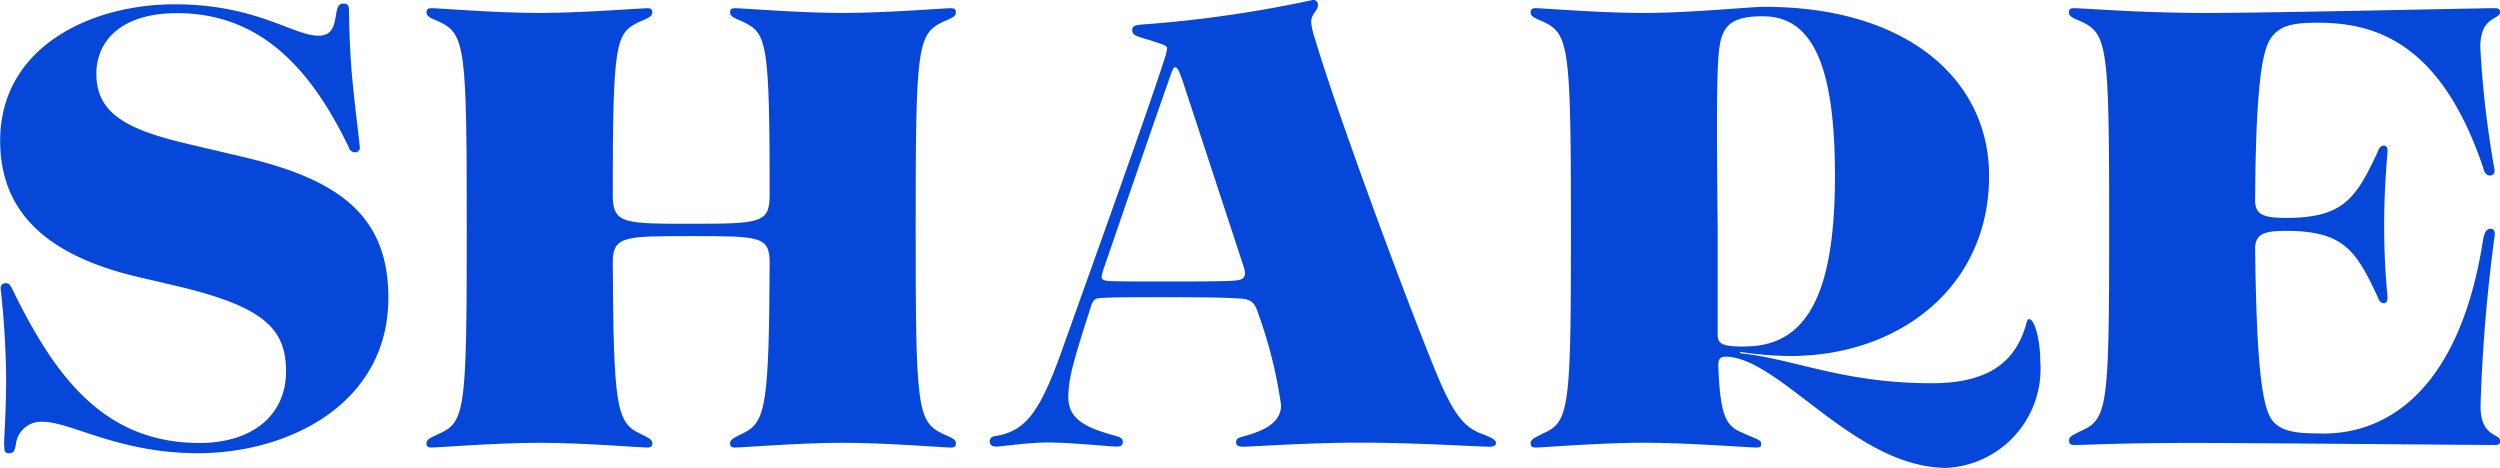
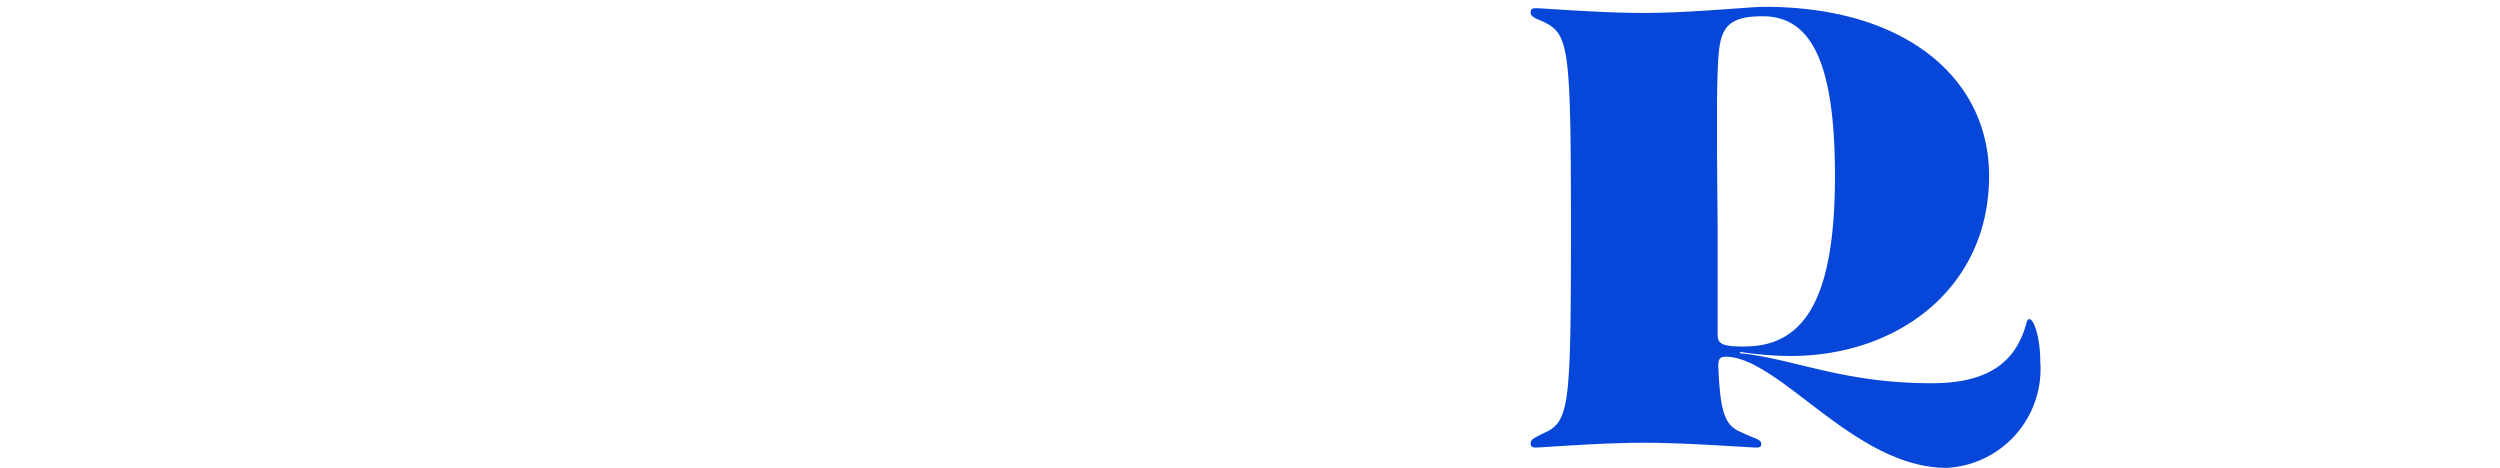
<svg xmlns="http://www.w3.org/2000/svg" width="65.071" height="12.182" viewBox="0 0 65.071 12.182">
  <g id="グループ_2442" data-name="グループ 2442" transform="translate(10364.284 14778.803)">
-     <path id="パス_3535" data-name="パス 3535" d="M1.464,443.949c0-.231.054-.888.054-1.758a23.008,23.008,0,0,0-.143-2.326.127.127,0,0,1,.125-.142c.088,0,.124.036.2.2,1.065,2.167,2.326,3.96,4.848,3.96,1.385,0,2.255-.728,2.255-1.864,0-1.1-.569-1.687-2.841-2.22l-.906-.213c-2.611-.586-3.694-1.811-3.694-3.57,0-2.432,2.344-3.551,4.546-3.551,2.113,0,3.09.817,3.729.817.32,0,.409-.177.462-.515.035-.231.071-.32.2-.32.106,0,.142.053.142.159,0,.178.017.977.07,1.616.072.834.213,1.882.213,1.989a.119.119,0,0,1-.124.106c-.089,0-.142-.053-.177-.16-.959-1.971-2.255-3.462-4.457-3.462-1.438,0-2.1.71-2.1,1.581,0,1.03.8,1.438,2.256,1.793l1.58.373c2.486.586,3.764,1.527,3.764,3.658,0,2.788-2.627,4.049-4.954,4.049-2.06,0-3.321-.817-4.03-.817a.659.659,0,0,0-.71.586c-.036.178-.053.231-.178.231-.106,0-.124-.036-.124-.2" transform="translate(-10365.642 -15211.156)" fill="#0646d9" />
-     <path id="パス_3536" data-name="パス 3536" d="M18.691,443.966c0-.107.089-.142.355-.266.657-.3.693-.675.693-5.345s-.036-5.043-.711-5.363c-.248-.106-.337-.142-.337-.248,0-.072.035-.107.124-.107.2,0,1.67.124,2.824.124,1.136,0,2.611-.124,2.805-.124.089,0,.125.035.125.107,0,.106-.089.142-.338.248-.621.3-.692.5-.692,4.564.019.692.32.692,2.024.692,1.793,0,2.042-.018,2.06-.692,0-4.066-.07-4.262-.692-4.564-.248-.106-.338-.142-.338-.248,0-.072.036-.107.124-.107.2,0,1.67.124,2.806.124,1.154,0,2.628-.124,2.823-.124.089,0,.125.035.125.107,0,.106-.089.142-.338.248-.674.32-.71.692-.71,5.363s.035,5.043.71,5.363c.249.107.338.142.338.249,0,.07-.036.106-.125.106-.195,0-1.669-.124-2.823-.124-1.136,0-2.611.124-2.806.124-.088,0-.124-.036-.124-.106,0-.107.089-.142.338-.266.6-.284.675-.763.692-4.493-.017-.639-.3-.639-2.06-.639-1.686,0-2.006,0-2.024.639.019,3.729.089,4.209.692,4.493.249.124.338.159.338.266,0,.07-.036.106-.125.106-.195,0-1.669-.124-2.805-.124-1.154,0-2.628.124-2.824.124-.088,0-.124-.036-.124-.106" transform="translate(-10371.874 -15211.227)" fill="#0646d9" />
-     <path id="パス_3537" data-name="パス 3537" d="M41.58,443.81c0-.071.018-.142.159-.16.764-.124,1.137-.6,1.706-2.184.817-2.29,2.325-6.481,2.681-7.618a1.185,1.185,0,0,0,.071-.284c0-.07-.054-.088-.444-.213-.355-.107-.462-.124-.462-.266,0-.089.053-.124.231-.142A31.889,31.889,0,0,0,50,432.3a.125.125,0,0,1,.124.142c0,.142-.177.213-.177.444a2.052,2.052,0,0,0,.106.444c.427,1.474,2.042,5.931,3.072,8.488.426,1.047.692,1.527,1.172,1.74.32.125.462.178.462.285,0,.053-.072.088-.16.088-.266,0-1.918-.107-3.391-.107-1.332,0-2.842.107-3.036.107-.106,0-.178-.035-.178-.107,0-.141.089-.124.3-.195.71-.2.87-.5.87-.781a11.828,11.828,0,0,0-.6-2.4c-.088-.284-.2-.355-.443-.373-.516-.036-1.386-.036-2.149-.036-.621,0-1.171,0-1.421.017-.213,0-.266.036-.32.178-.248.763-.408,1.278-.5,1.652a3.427,3.427,0,0,0-.106.728c0,.532.32.781,1.154,1.012.2.053.266.088.266.177s-.053.124-.159.124c-.178,0-1.172-.107-1.811-.107-.48,0-1.208.107-1.314.107s-.178-.035-.178-.124m3.054-4.19c.16.017.817.017,1.492.017.852,0,1.758,0,1.918-.035.125-.018.178-.089.178-.178a.628.628,0,0,0-.036-.177l-1.58-4.812c-.107-.3-.143-.373-.2-.373s-.07.072-.142.266c-.551,1.563-1.119,3.232-1.7,4.919a1.2,1.2,0,0,0-.072.266c0,.054.018.089.142.107" transform="translate(-10380.104 -15211.106)" fill="#0646d9" />
    <path id="パス_3538" data-name="パス 3538" d="M68.624,441.69c-.124,0-.177.053-.177.231.053,1.367.213,1.581.656,1.758.338.16.462.16.462.284,0,.053-.018.089-.124.089-.195,0-1.794-.125-2.931-.125-1.153,0-2.627.125-2.823.125-.088,0-.124-.036-.124-.106,0-.107.089-.142.337-.267.676-.3.712-.674.712-5.345,0-4.723-.054-5.043-.712-5.362-.248-.106-.337-.142-.337-.249,0-.071.035-.107.124-.107.2,0,1.67.124,2.823.124,1.226,0,2.736-.159,3.144-.159,3.693,0,5.842,1.882,5.842,4.4,0,2.912-2.362,4.688-5.168,4.688a8.921,8.921,0,0,1-1.313-.107v.035c1.4.142,2.663.781,4.99.781,1.6,0,2.219-.656,2.468-1.58.018-.071.035-.088.071-.088.124,0,.284.5.284,1.1a2.579,2.579,0,0,1-2.432,2.771c-2.415,0-4.351-2.895-5.771-2.895m.516-.266c1.633,0,2.343-1.4,2.343-4.439,0-2.913-.6-4.155-1.882-4.155-.5,0-.852.089-1.012.409-.178.355-.2.87-.159,5.1v2.788c0,.249.159.3.71.3" transform="translate(-10388.007 -15211.206)" fill="#0646d9" />
-     <path id="パス_3539" data-name="パス 3539" d="M85.438,443.895c0-.106.089-.142.337-.266.675-.3.711-.675.711-5.274,0-4.67-.036-5.043-.711-5.363-.248-.106-.337-.142-.337-.248,0-.071.035-.107.124-.107.3,0,1.687.124,3.428.124,1.775,0,7.014-.124,7.546-.124.089,0,.124.036.124.107,0,.2-.514.089-.514.906a25.819,25.819,0,0,0,.373,3.2c0,.106-.053.142-.124.142s-.142-.053-.177-.213c-1.1-3.249-2.806-3.764-4.3-3.764-.639,0-.959.07-1.189.355s-.426,1.03-.444,4.3c.019.32.178.426.8.426,1.51,0,1.829-.515,2.4-1.74.035-.106.088-.142.159-.142.035,0,.088.036.088.124,0,.124-.088.888-.088,1.935,0,1.208.088,1.758.088,1.918,0,.089-.053.124-.088.124-.071,0-.125-.035-.159-.142-.569-1.225-.888-1.74-2.4-1.74-.621,0-.763.106-.8.409.036,3.285.2,4.262.48,4.563.213.231.551.3,1.154.3,1.794.071,3.694-1.136,4.3-5.043.036-.213.106-.284.2-.284.071,0,.106.053.106.142a42.621,42.621,0,0,0-.373,4.474c0,.817.514.71.514.906,0,.071-.035.106-.124.106-.71,0-6.232-.053-7.884-.053-1.918,0-2.735.053-3.09.053-.088,0-.124-.035-.124-.106" transform="translate(-10395.872 -15211.227)" fill="#0646d9" />
  </g>
</svg>